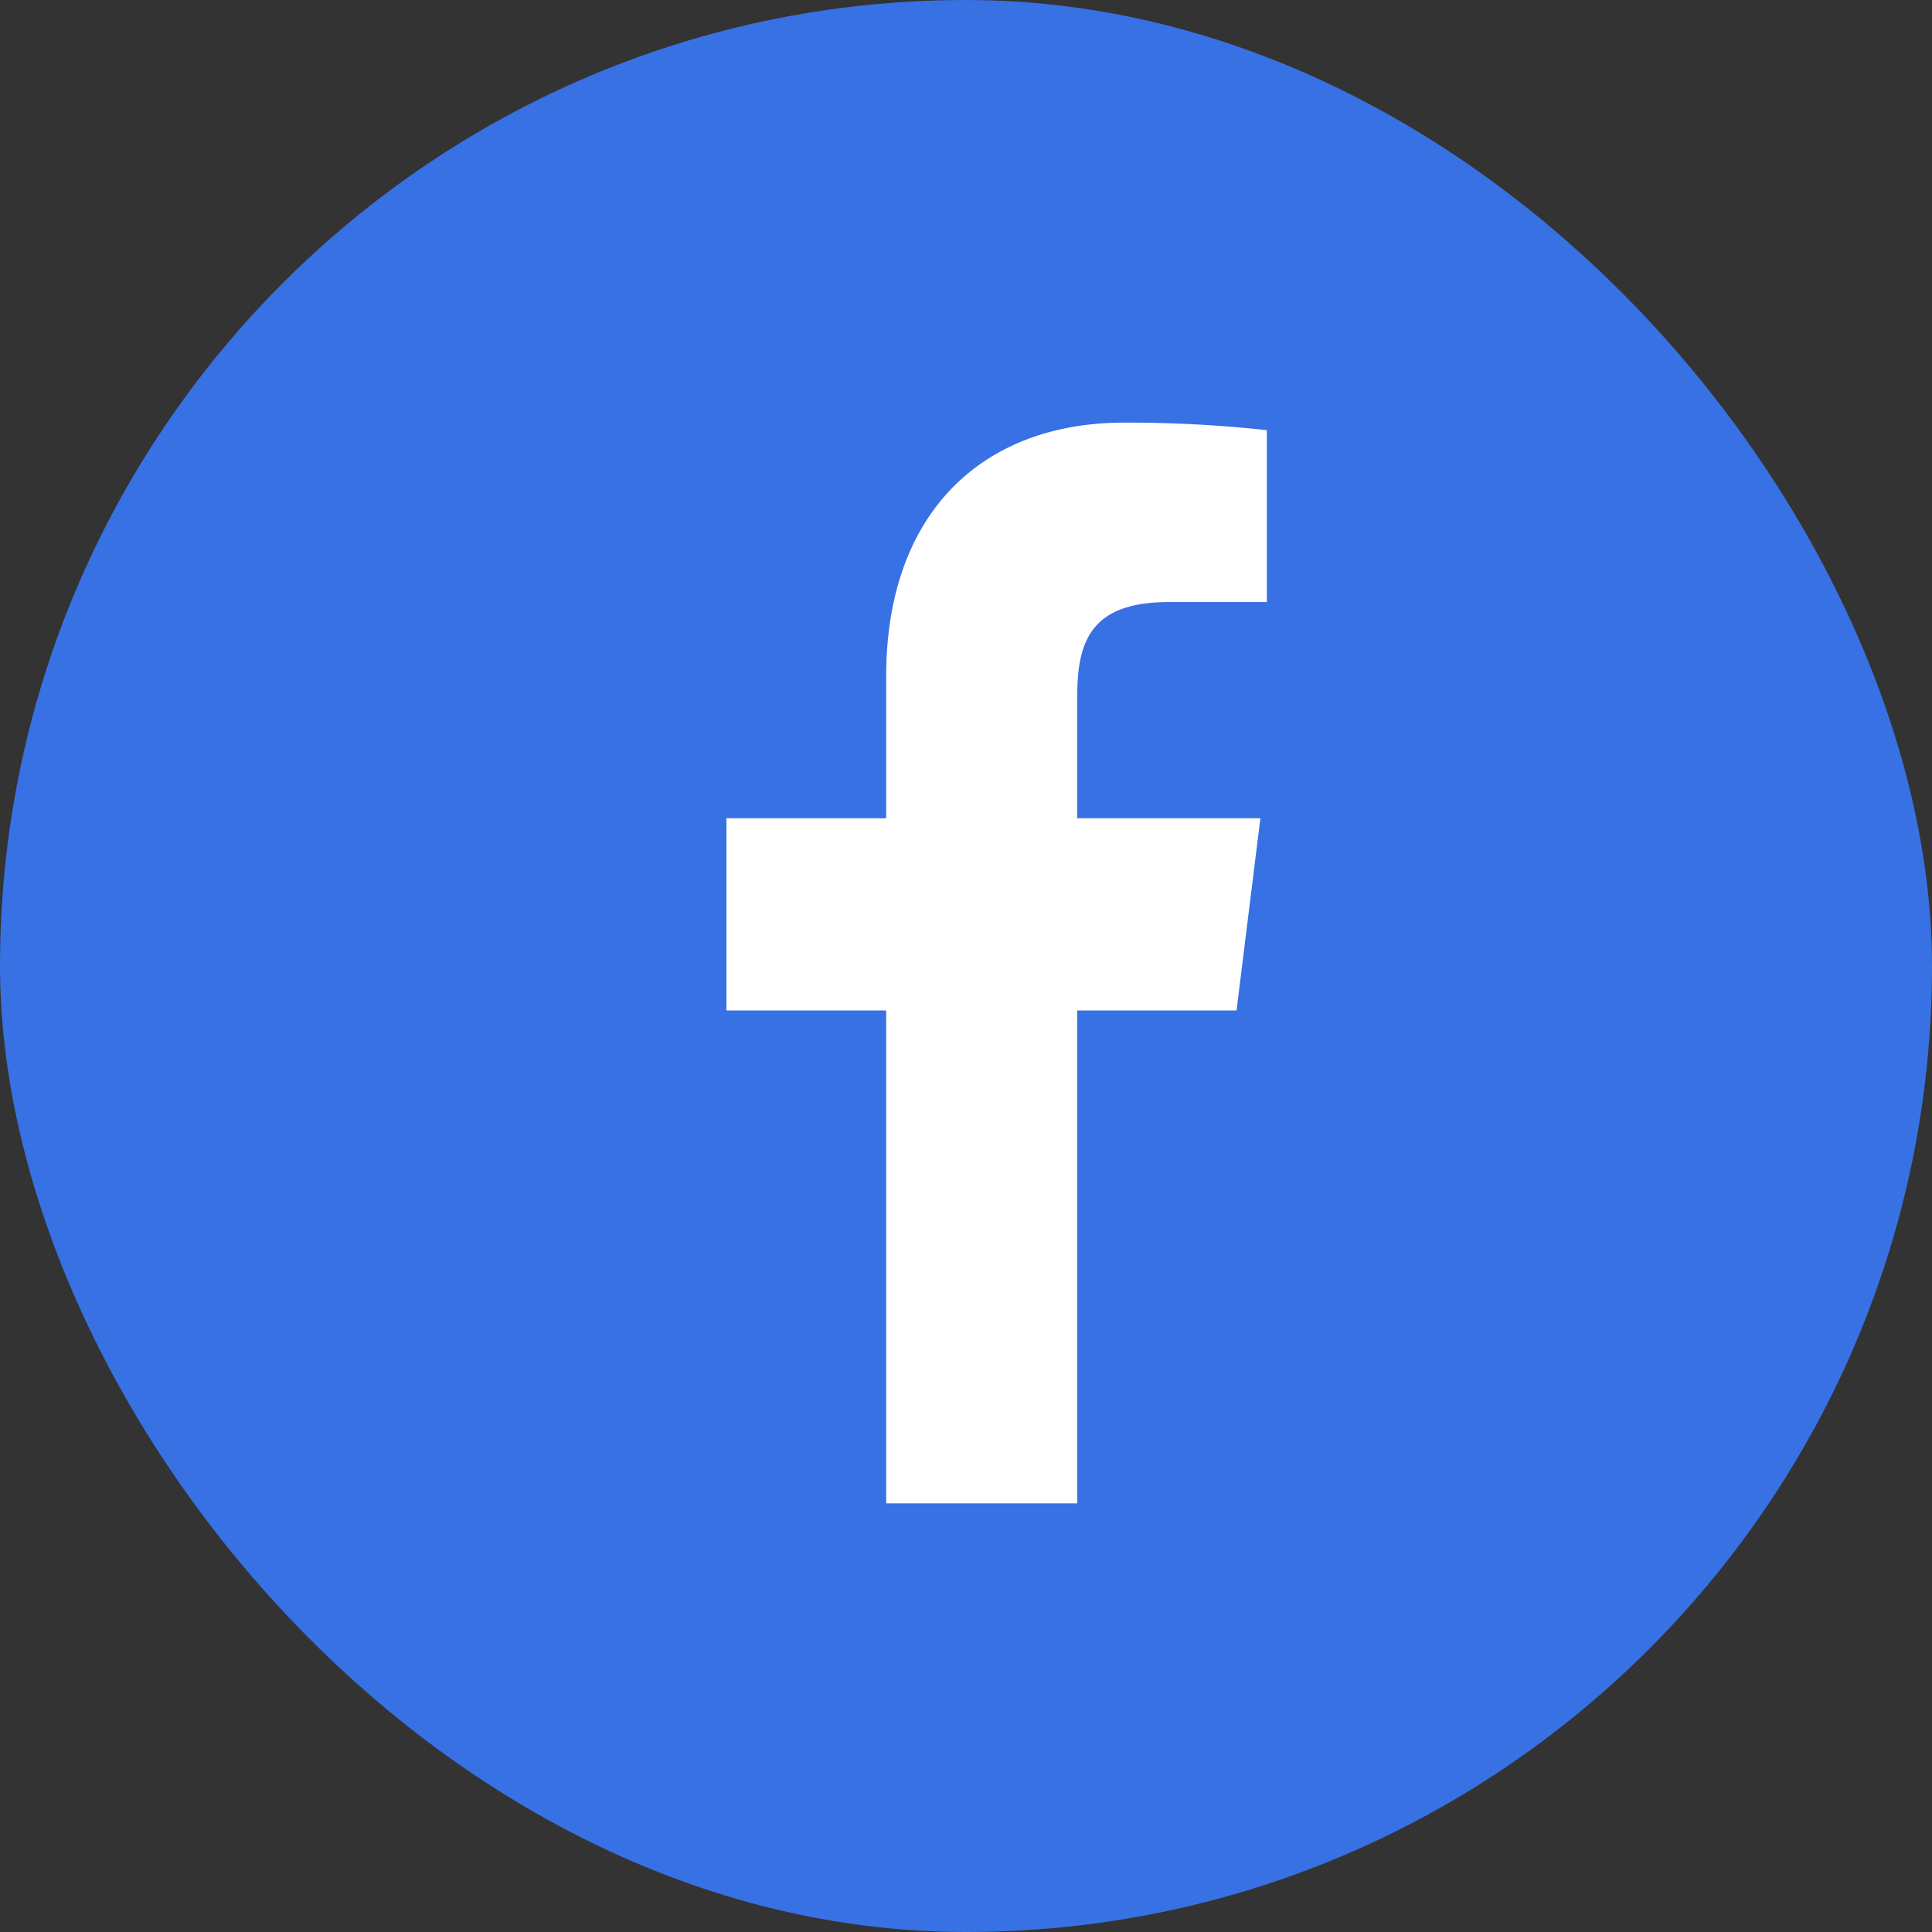
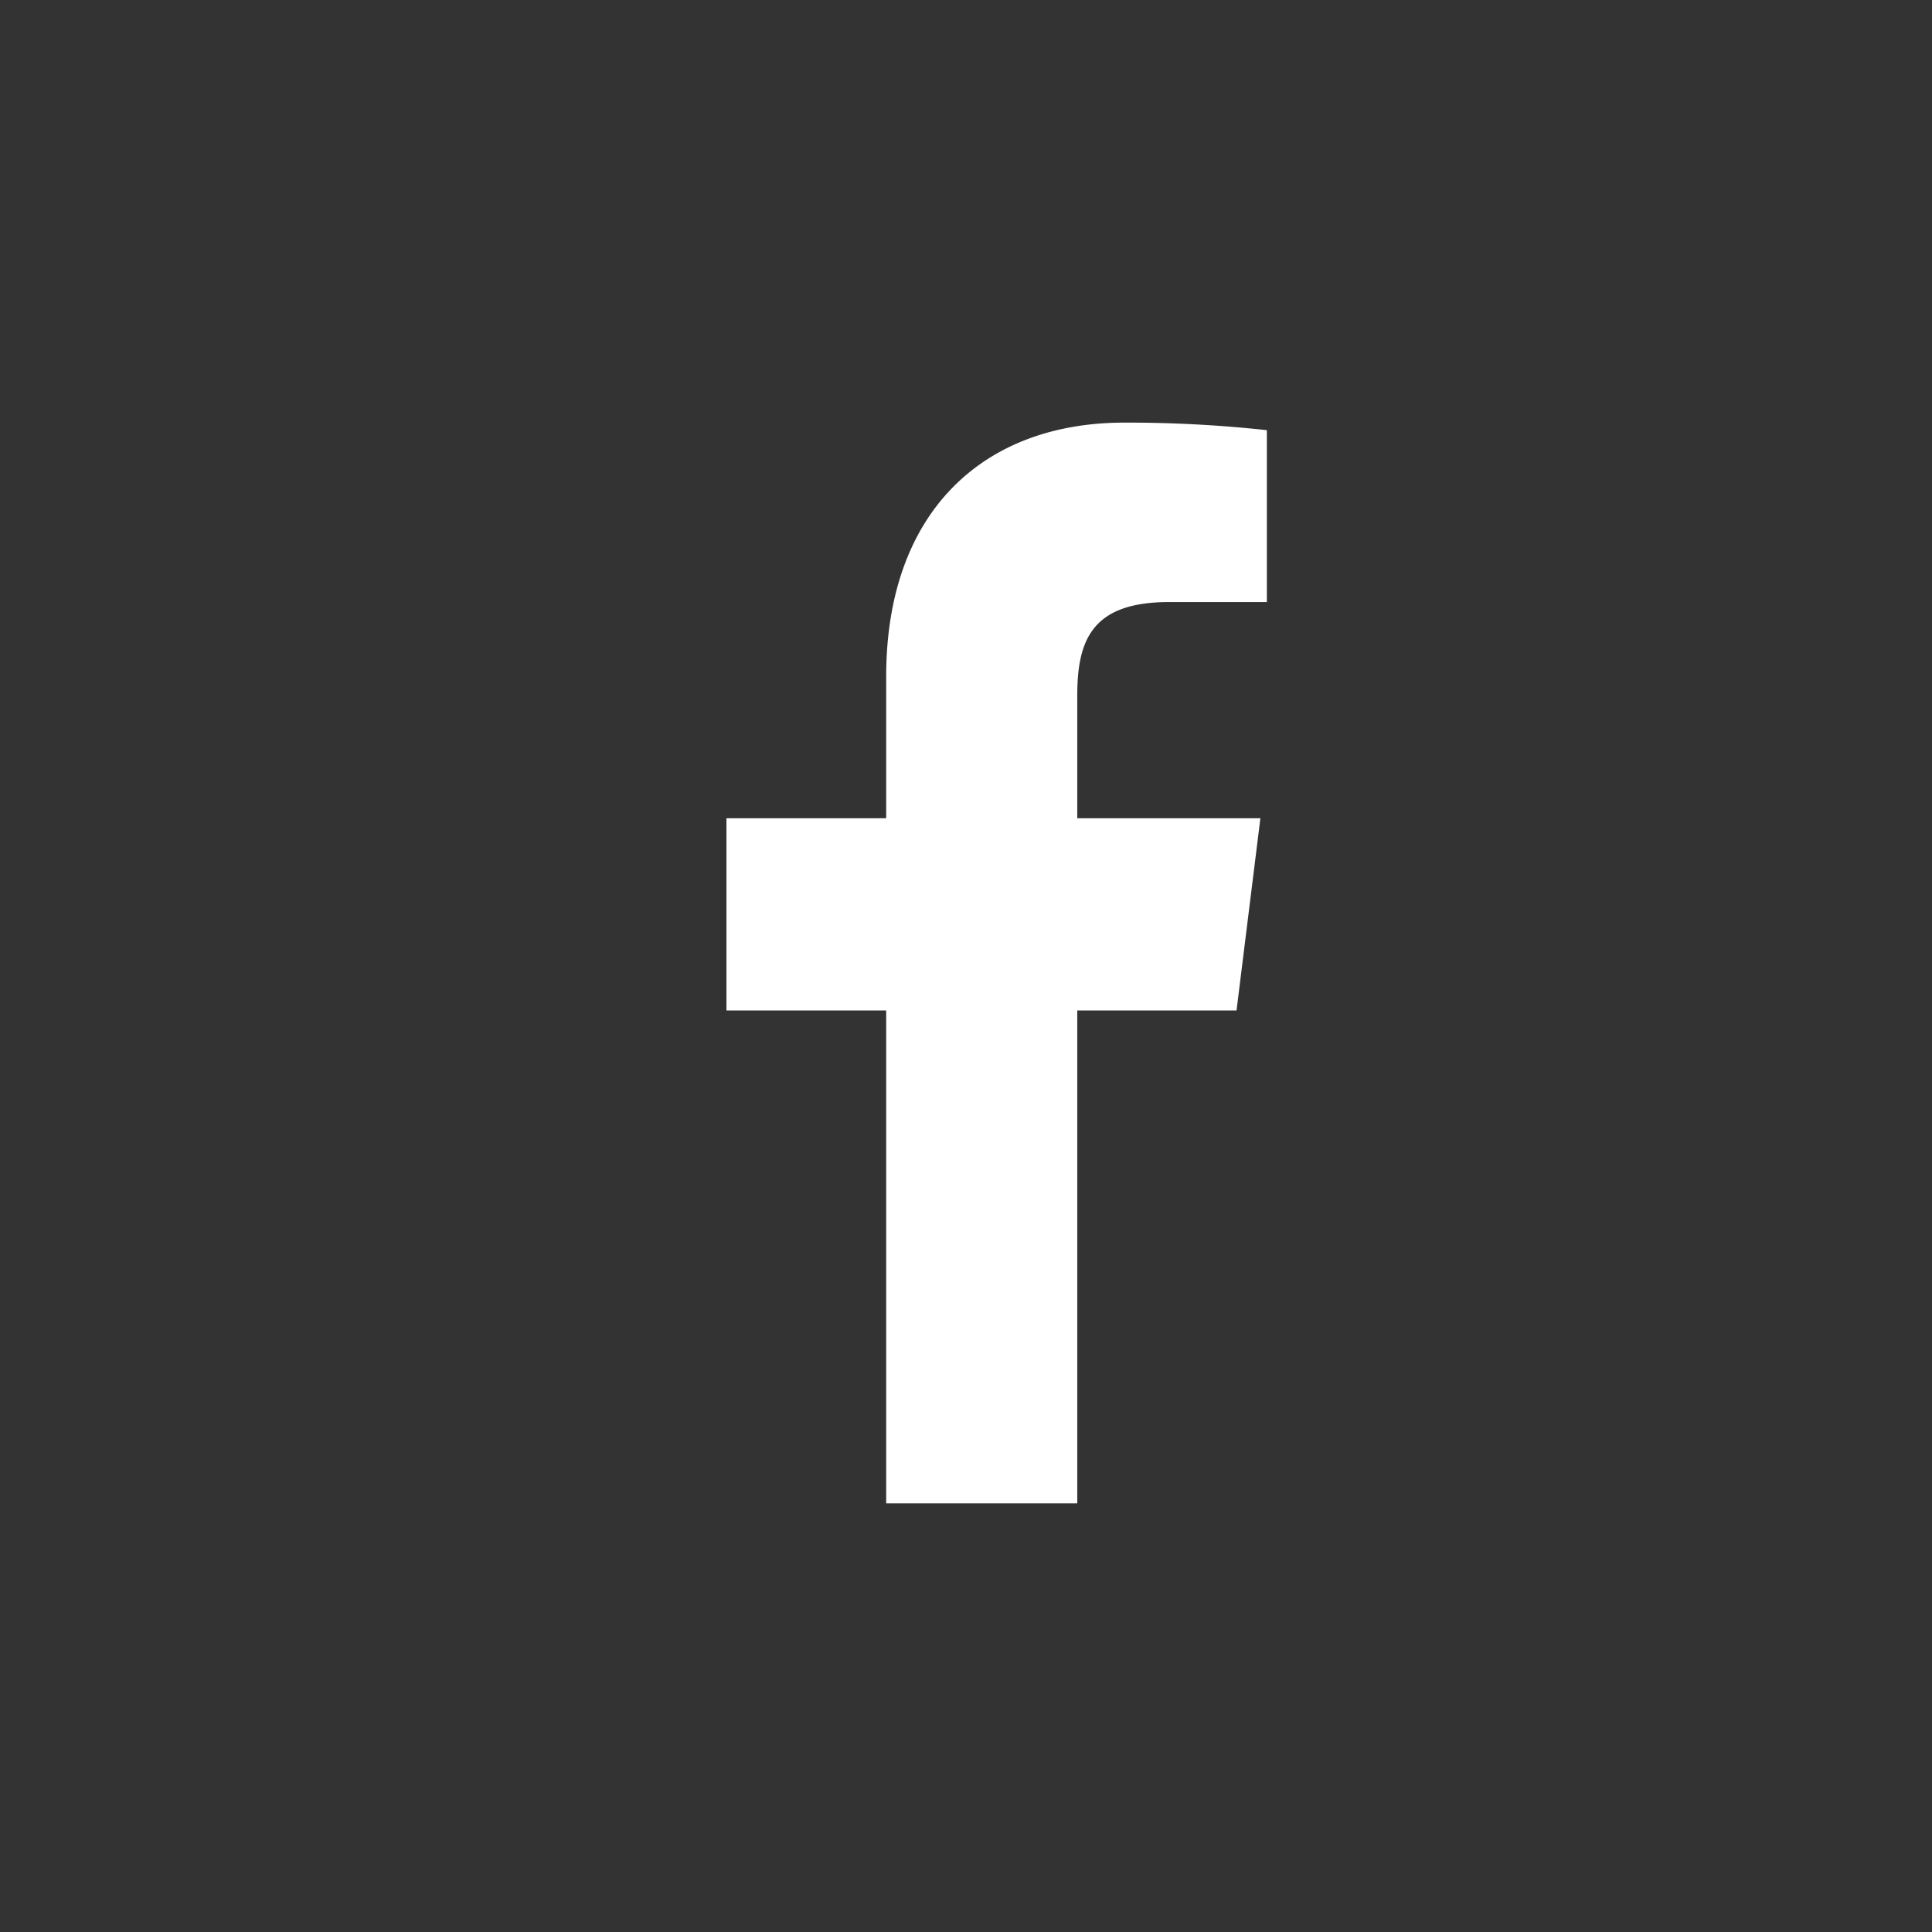
<svg xmlns="http://www.w3.org/2000/svg" width="32" height="32" fill="none">
  <rect width="100%" height="100%" fill="#333333" stroke="none" />
-   <rect width="32" height="32" rx="16" fill="#3771E3" />
  <g clip-path="url(#clip0_2_5706)">
    <path d="M17.843 24.9v-8.164h2.638l.395-3.183h-3.033v-2.032c0-.921.245-1.549 1.519-1.549h1.621V7.125A21.18 21.18 0 0018.62 7c-2.34 0-3.942 1.483-3.942 4.206v2.347h-2.646v3.183h2.646V24.9h3.165z" fill="#fff" />
  </g>
  <defs>
    <clipPath id="clip0_2_5706">
      <path fill="#fff" transform="translate(12 7)" d="M0 0h9v18H0z" />
    </clipPath>
  </defs>
</svg>